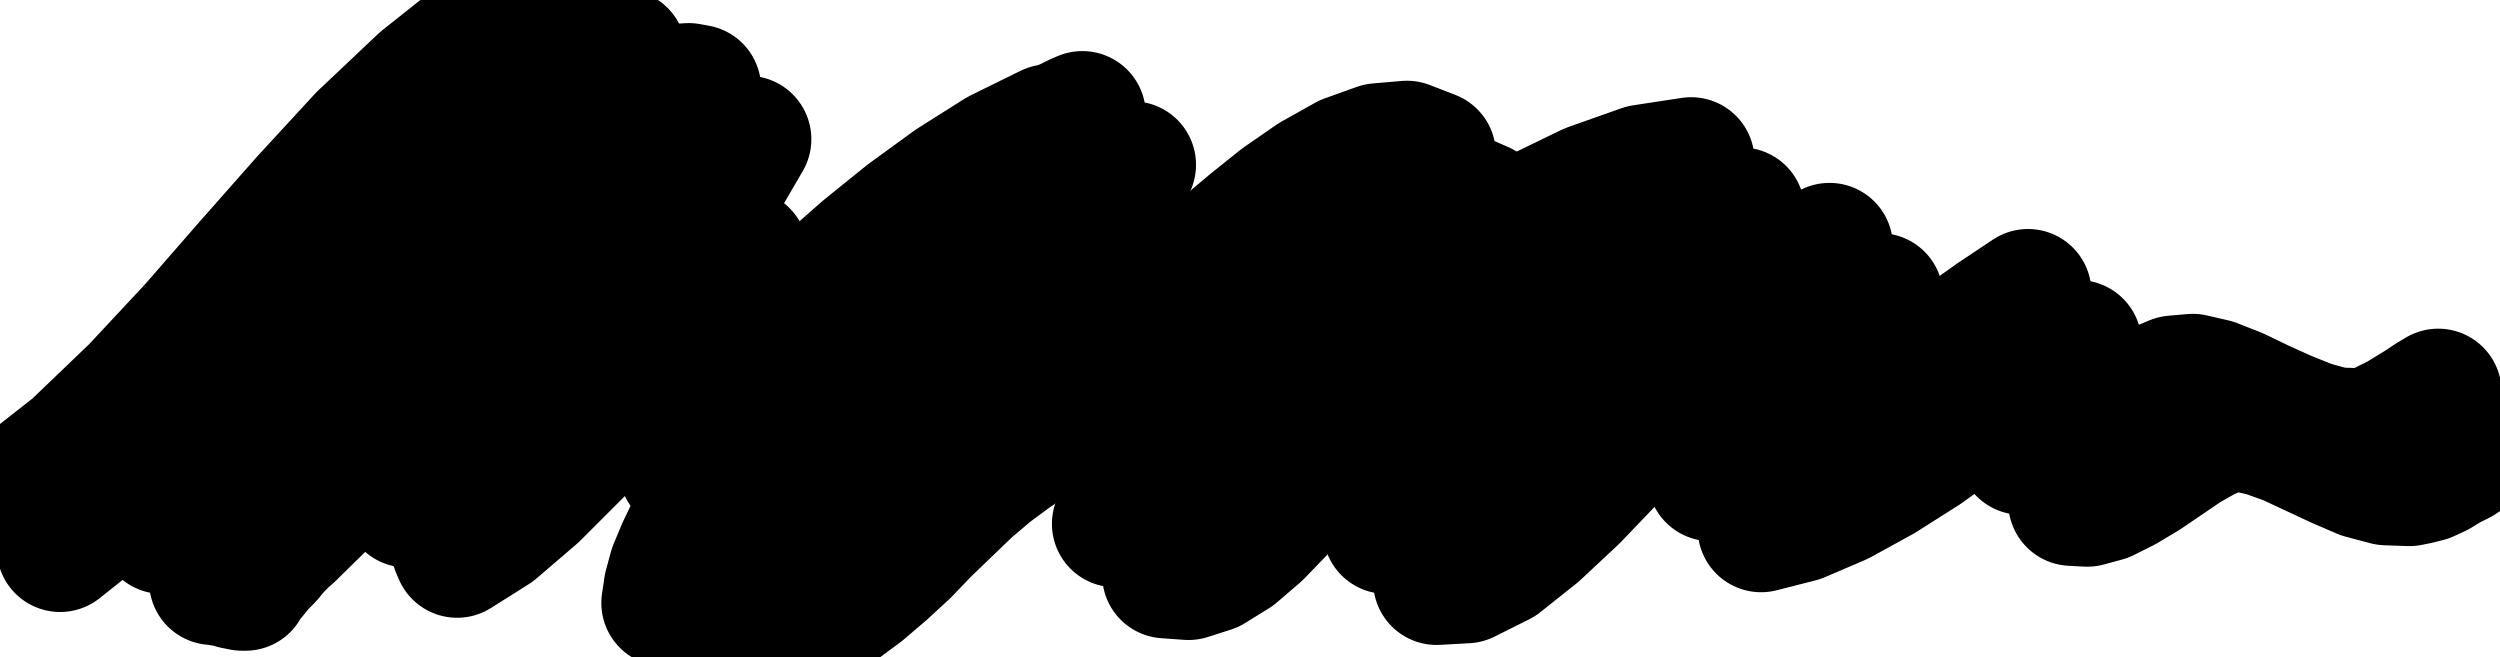
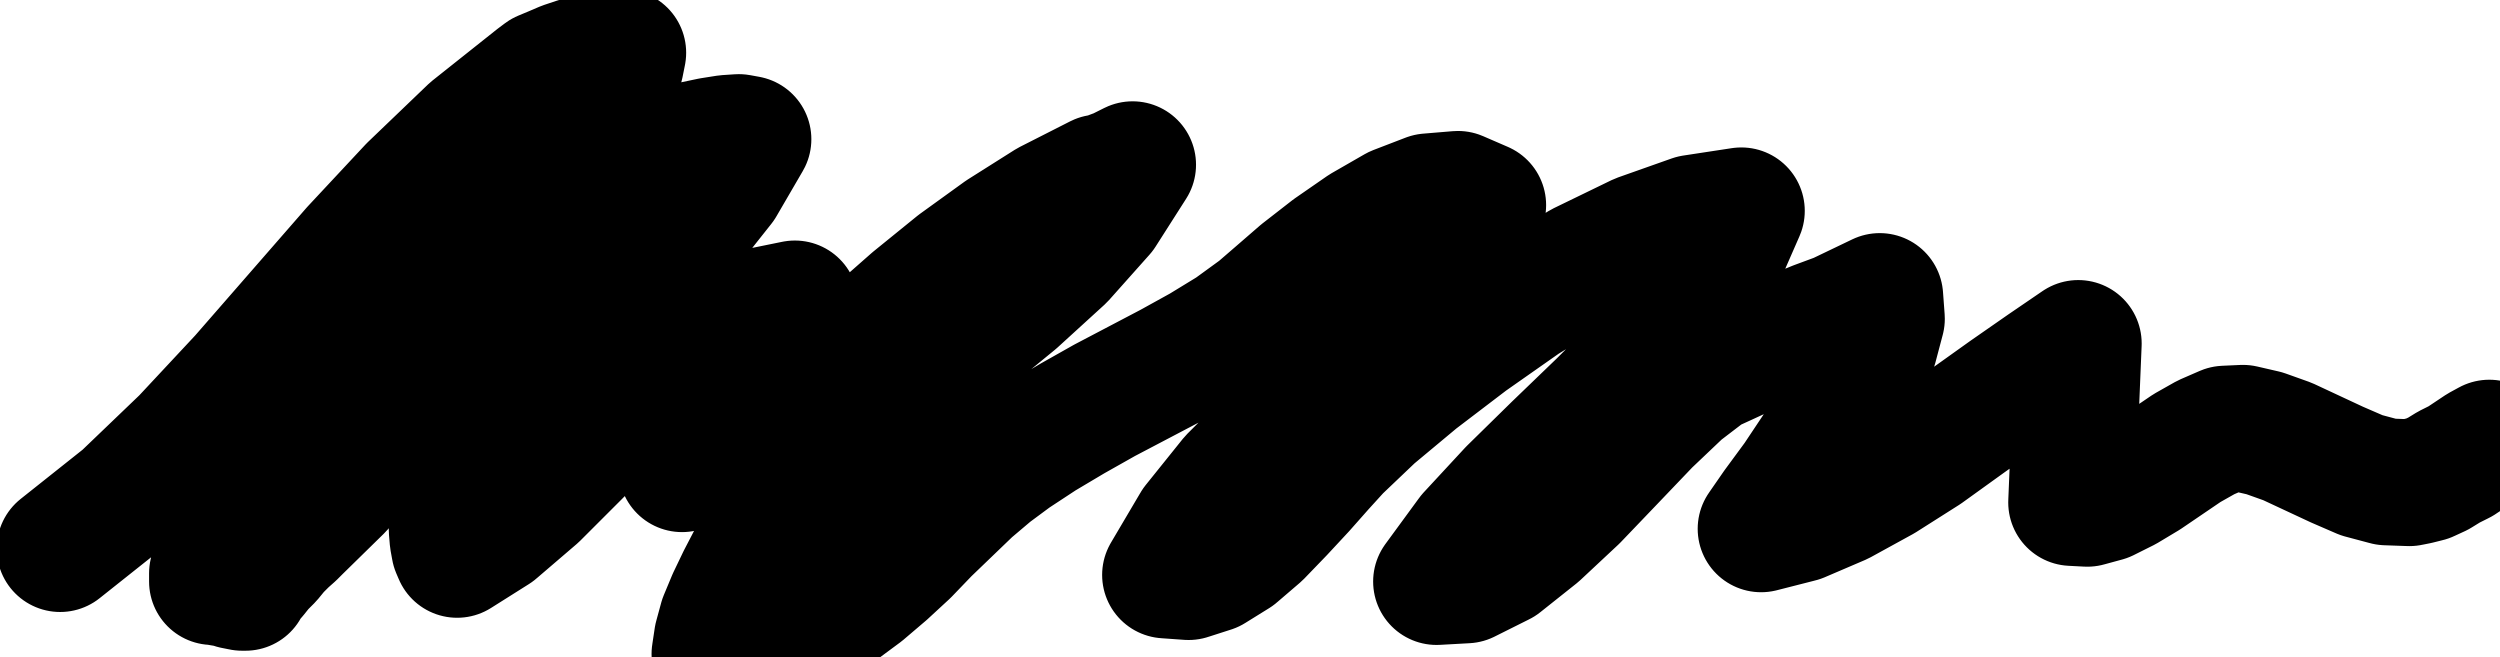
<svg xmlns="http://www.w3.org/2000/svg" fill-rule="evenodd" height="128.95" preserveAspectRatio="none" stroke-linecap="round" viewBox="0 0 3035 798" width="490.455">
  <style>.pen1{stroke:#000;stroke-linejoin:round;stroke-width:154}</style>
  <path fill="none" d="m73 666 78-62 73-70 70-75 68-78 68-78 70-75 73-70 78-62 8-6 12-5 14-6 15-5 16-3 15-4 14-2 11-1-3 15-7 15-10 15-11 13-14 14-13 12-12 11-10 10-47 48-48 49-50 50-49 51-49 51-46 53-43 53-38 53-3 5-3 7-3 8-2 9-2 9-2 8-1 6v4l-9 7-6 8-6 9-4 10-3 10-2 10-2 9v10h4l4 1 6 1 6 1 6 2 5 1 5 1h4l4-7 7-8 8-10 10-10 9-11 10-10 9-8 7-7 50-49 48-56 47-60 49-62 50-61 53-58 58-52 63-44 11-6 16-7 18-6 19-6 19-4 19-3 15-1 11 2-32 55-42 53-48 50-51 50-52 50-49 51-44 52-35 56-3 7-2 11-1 12v27l1 12 2 11 3 7 46-29 49-42 50-50 51-52m0 0 52-49 54-42 54-29 54-11-16 16-22 22-24 27-25 29-23 30-17 29-10 26v21l80-31 51-41 50-43 50-45 50-44 53-43 54-39 57-36 61-31h4l3-1 5-1 5-3 6-2 6-3 6-3 6-3-37 58-49 55-57 52-61 50-63 49-60 50-55 51-45 52-10 18-12 20-14 23-13 25-12 25-10 24-6 22-3 20 21-1 21-3 20-5 20-7 19-8 19-10 17-11 15-11 27-20 27-23 26-24 25-26 26-25 26-25 26-22 27-20 35-23 37-22 39-22 40-21 40-21 38-21 36-22 33-24 22-19 30-26 36-28 39-27 40-23 39-15 36-3 30 13-38 63-48 57-54 55-56 52-55 52-53 53-45 56-36 61 28 2 28-9 29-18 28-24 27-28 26-28 23-26 20-22 42-40 54-45 63-48 67-47 70-43 70-34 65-23m0 0 59-9-28 64-40 60-48 56-54 54-55 53-54 53-50 54-41 56 36-2 42-21 44-35 46-43 45-47 43-45 40-38 34-26 24-11 26-12 27-10 27-11 27-11 27-10 25-12 25-12 2 27-9 34-17 39-24 41-27 42-26 39-25 34-18 26 47-12 49-21 51-28 52-33 50-36 49-35 46-32 41-28-8 193 19 1 22-6 24-12 25-15 25-17 25-17 23-13 23-10 22-1 26 6 28 10 30 14 30 14 30 13 30 8 28 1 10-2 12-3 13-6 13-8 14-7 12-8 12-8 11-6" style="stroke:#000;stroke-width:1;stroke-linejoin:round" />
  <path class="pen1" fill="none" d="m73 666 78-62 73-70 70-75 68-78 68-78 70-75 73-70 78-62 8-6 12-5 14-6 15-5 16-3 15-4 14-2 11-1-3 15-7 15-10 15-11 13-14 14-13 12-12 11-10 10-47 48-48 49-50 50-49 51-49 51-46 53-43 53-38 53-3 5-3 7-3 8-2 9-2 9-2 8-1 6v4l-9 7-6 8-6 9-4 10-3 10-2 10-2 9v10h4l4 1 6 1 6 1 6 2 5 1 5 1h4l4-7 7-8 8-10 10-10 9-11 10-10 9-8 7-7 50-49 48-56 47-60 49-62 50-61 53-58 58-52 63-44 11-6 16-7 18-6 19-6 19-4 19-3 15-1 11 2-32 55-42 53-48 50-51 50-52 50-49 51-44 52-35 56-3 7-2 11-1 12v27l1 12 2 11 3 7 46-29 49-42 50-50 51-52m0 0 52-49 54-42 54-29 54-11-16 16-22 22-24 27-25 29-23 30-17 29-10 26v21l80-31 51-41 50-43 50-45 50-44 53-43 54-39 57-36 61-31h4l3-1 5-1 5-3 6-2 6-3 6-3 6-3-37 58-49 55-57 52-61 50-63 49-60 50-55 51-45 52-10 18-12 20-14 23-13 25-12 25-10 24-6 22-3 20 21-1 21-3 20-5 20-7 19-8 19-10 17-11 15-11 27-20 27-23 26-24 25-26 26-25 26-25 26-22 27-20 35-23 37-22 39-22 40-21 40-21 38-21 36-22 33-24 22-19 30-26 36-28 39-27 40-23 39-15 36-3 30 13-38 63-48 57-54 55-56 52-55 52-53 53-45 56-36 61 28 2 28-9 29-18 28-24 27-28 26-28 23-26 20-22 42-40 54-45 63-48 67-47 70-43 70-34 65-23m0 0 59-9-28 64-40 60-48 56-54 54-55 53-54 53-50 54-41 56 36-2 42-21 44-35 46-43 45-47 43-45 40-38 34-26 24-11 26-12 27-10 27-11 27-11 27-10 25-12 25-12 2 27-9 34-17 39-24 41-27 42-26 39-25 34-18 26 47-12 49-21 51-28 52-33 50-36 49-35 46-32 41-28-8 193 19 1 22-6 24-12 25-15 25-17 25-17 23-13 23-10 22-1 26 6 28 10 30 14 30 14 30 13 30 8 28 1 10-2 12-3 13-6 13-8 14-7 12-8 12-8 11-6" />
-   <path class="pen1" fill="none" d="m11 604 79-62 73-70 70-75 68-78 68-77 70-76 73-69 78-62 8-6 12-6 14-5 15-5 16-4 15-4 14-2h10l-2 15-7 14-10 15-12 14-13 13-13 12-12 11-11 10-46 48-49 50-49 50-50 50-48 52-46 52-43 53-38 54-4 4-3 7-2 8-3 9-2 9-1 8-1 6-1 5-8 6-7 8-5 9-4 10-4 10-2 10-1 10v9h3l5 1 6 1 6 2 5 1 6 2 4 1h4l5-7 6-9 9-10 9-10 10-11 10-9 8-9 8-7 49-49 49-56 47-60 48-62 51-60 53-58 58-52 63-44 11-6 16-7 18-6 19-6 19-5 18-3 16-1 11 2-33 55-41 53-48 51-52 49-51 50-49 51-44 53-35 55-3 8-2 10-1 12v27l1 13 2 10 3 8 46-29 48-42 50-50 52-52m0 0 52-50 53-42 54-29 55-11-16 16-22 22-24 27-25 29-23 31-17 29-11 26 1 21 80-32 51-41 50-43 49-44 51-45 52-42 55-40 57-36 61-30h3l4-1 5-2 5-2 5-2 6-3 6-3 7-3-38 58-49 55-56 51-62 50-62 50-60 49-55 51-45 53-10 17-13 21-13 23-13 24-12 25-10 24-6 22-3 20 21-1 21-3 20-5 20-7 19-8 18-10 17-10 16-12 27-20 26-22 26-25 26-25 26-26 26-24 26-23 27-20 34-23 38-22 39-22 40-21 40-21 38-21 35-22 33-24 22-19 31-26 35-28 39-27 41-23 39-14 35-3 31 12-39 63-47 58-54 54-56 53-56 51-52 54-45 56-36 60 27 3 29-10 29-18 28-24 27-28 26-28 22-26 20-22 43-39 54-46 62-48 68-47 70-42 70-34 65-23m0 0 59-9-28 64-40 59-49 56-53 54-56 53-54 53-49 54-41 56 36-2 41-21 45-35 45-43 46-47 43-45 40-38 33-26 25-11 26-11 27-11 27-11 27-10 26-11 26-11 25-12 2 26-9 34-18 39-23 42-27 41-27 39-24 34-18 26 47-12 49-21 51-28 51-33 51-35 49-36 45-32 42-28-8 193 19 1 22-6 24-12 25-15 25-17 24-16 24-14 22-9 23-2 26 6 28 11 29 14 31 14 30 12 29 8 29 1 10-1 12-4 12-6 14-7 13-8 13-8 12-8 10-6" />
</svg>